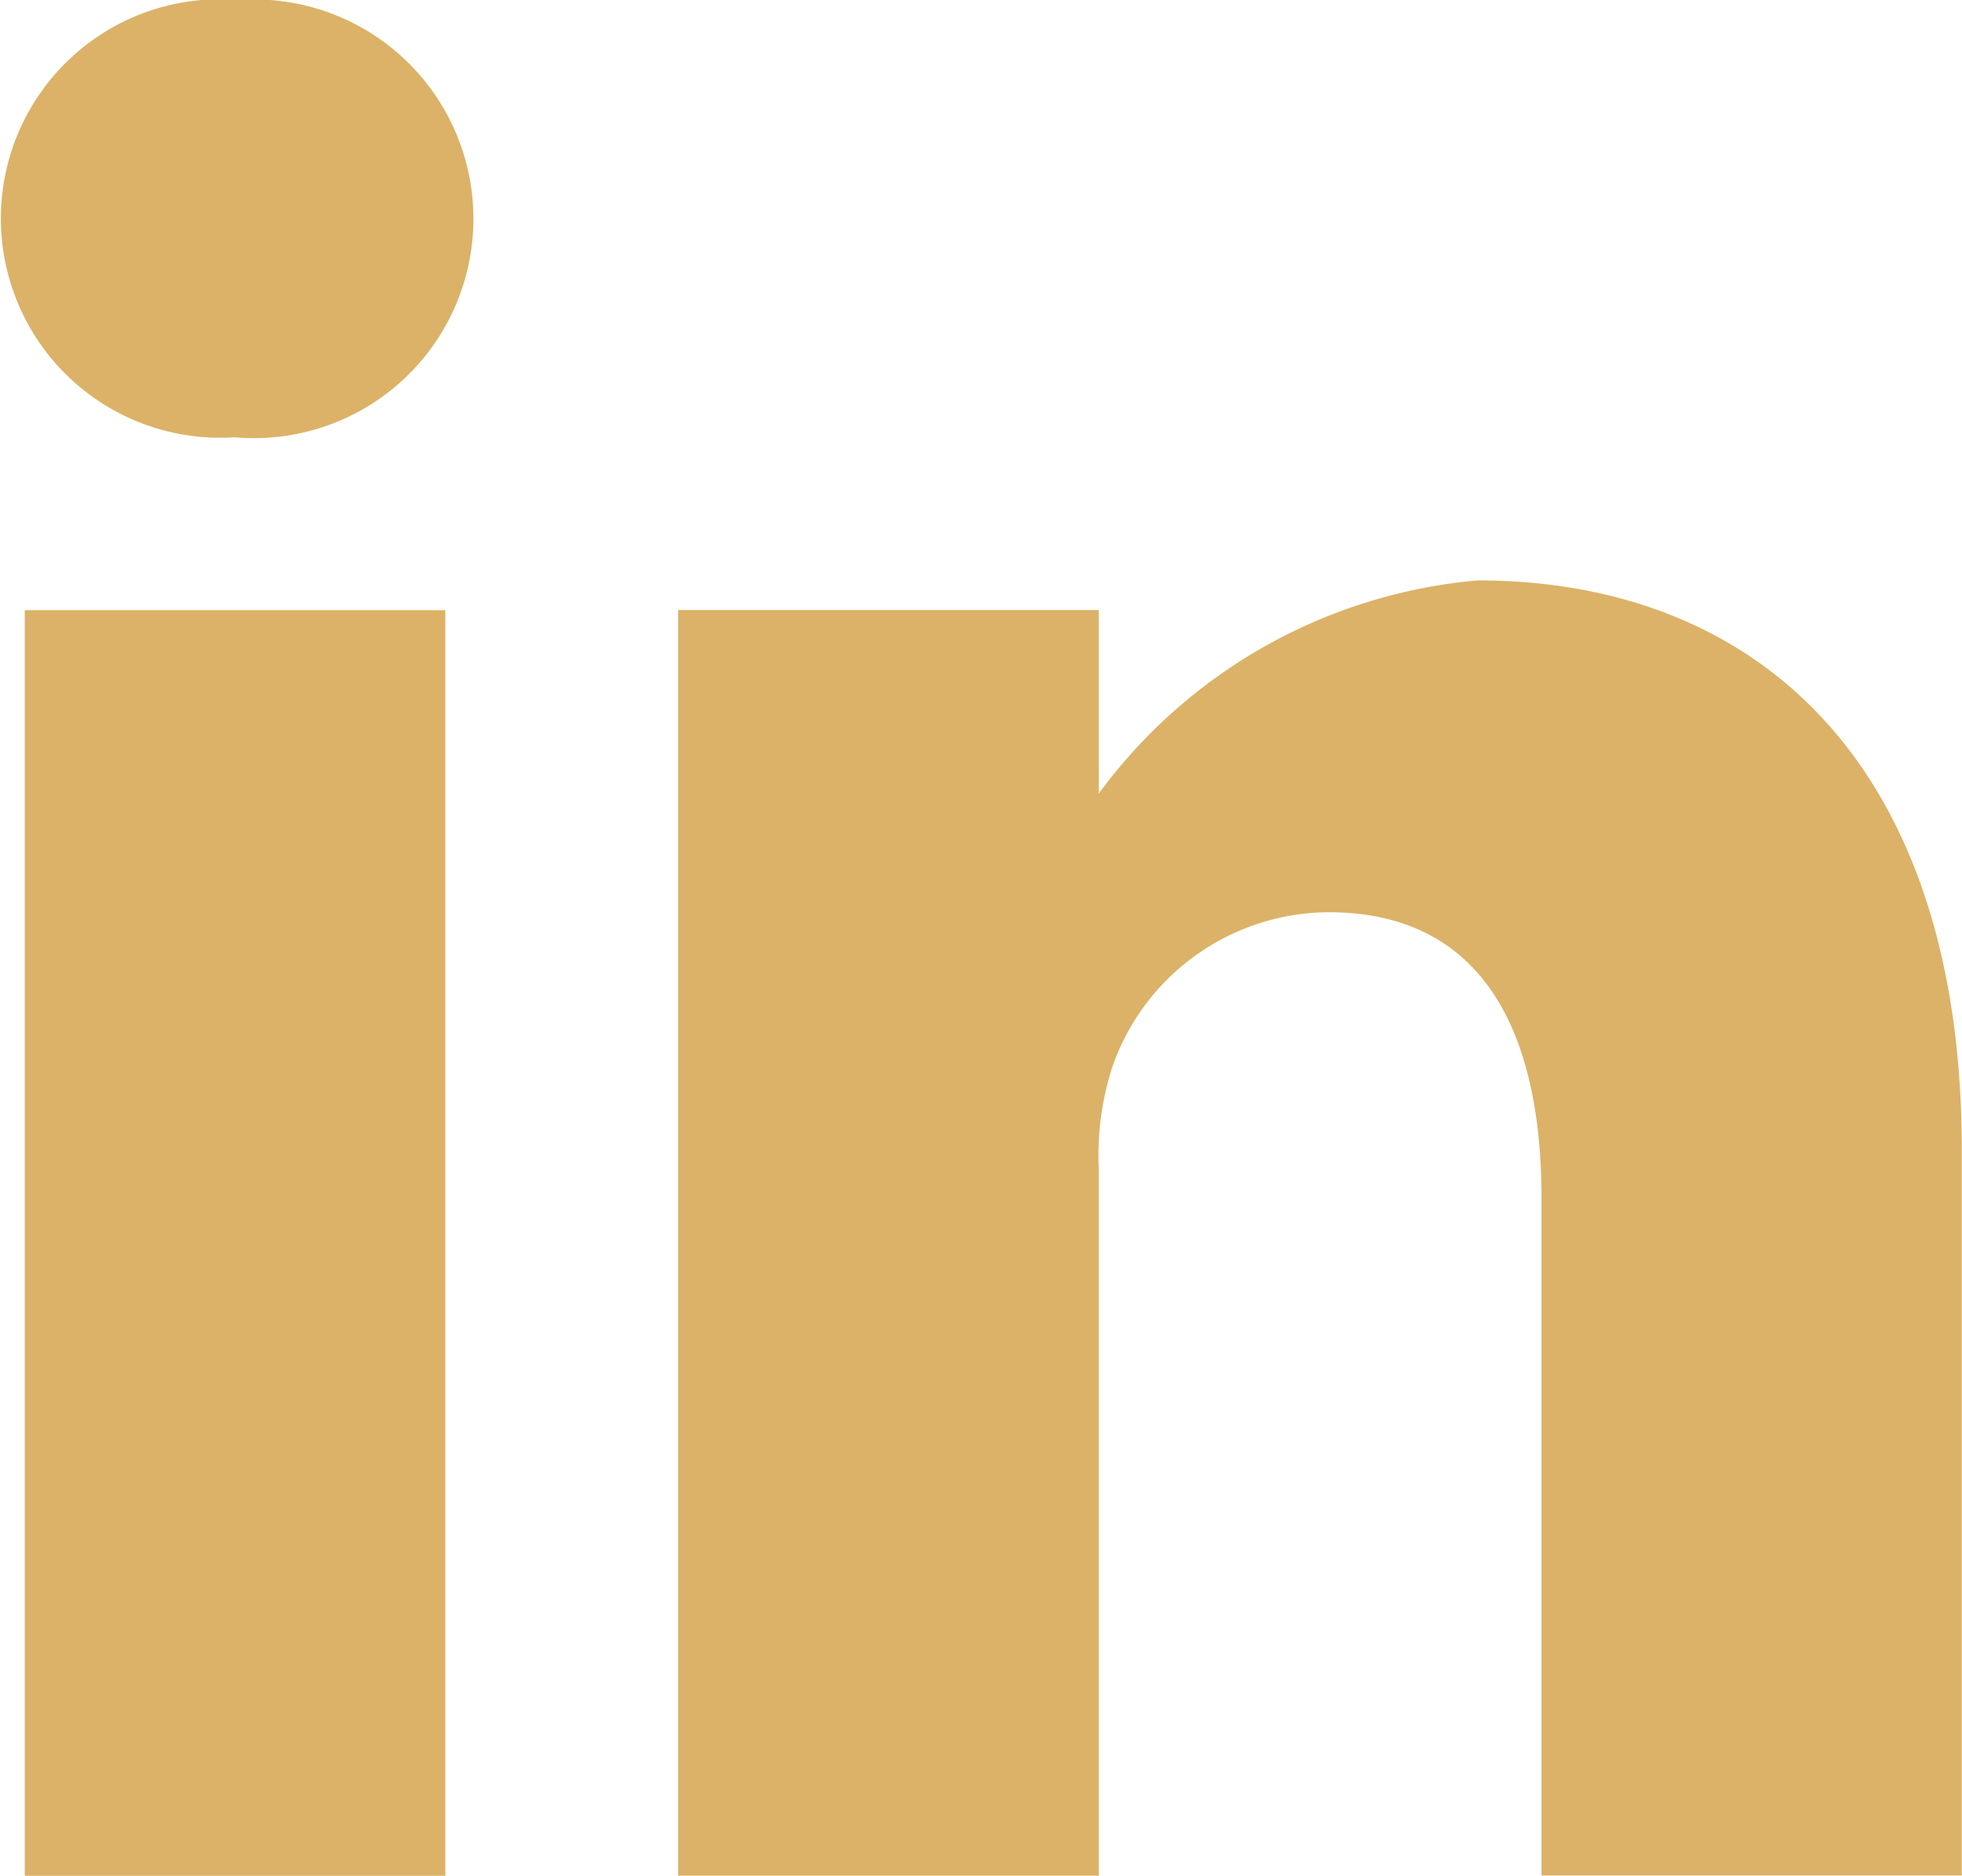
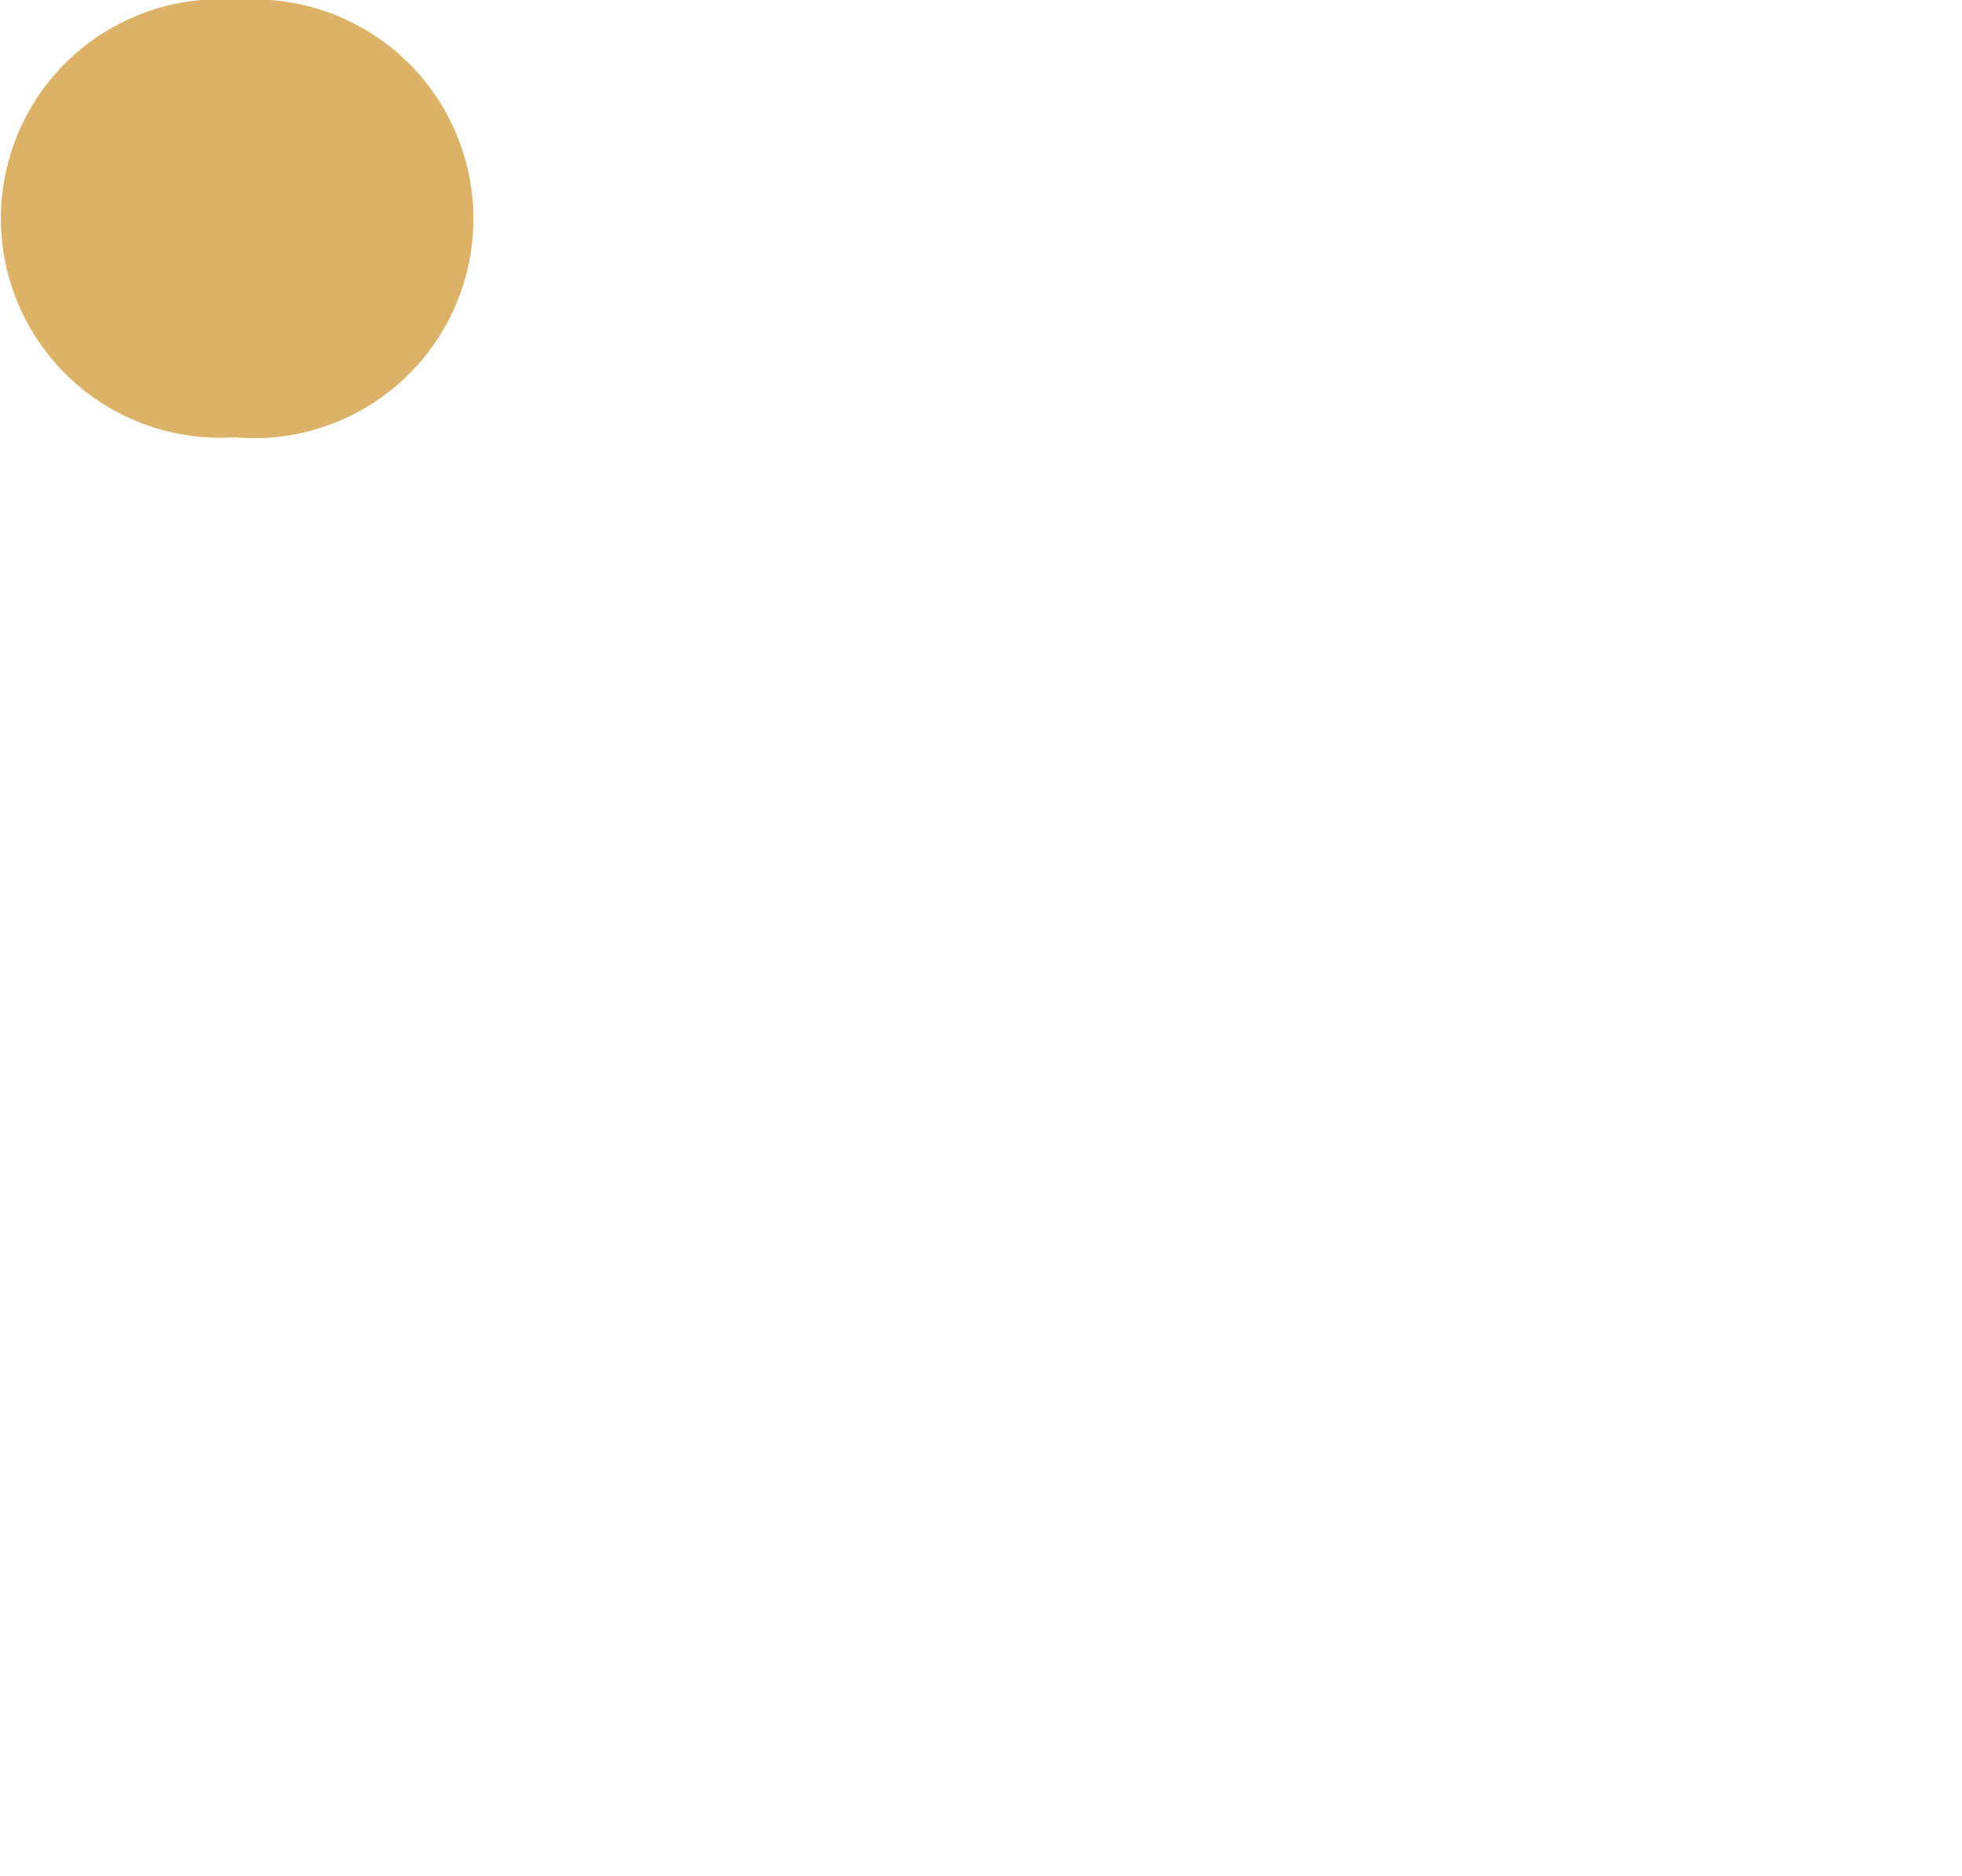
<svg xmlns="http://www.w3.org/2000/svg" id="linkedin" width="18.93" height="18.094" viewBox="0 0 18.93 18.094">
  <path id="Caminho_19" data-name="Caminho 19" d="M2.3-.668a2.115,2.115,0,1,0-.053,4.219h.026A2.116,2.116,0,1,0,2.3-.668Zm0,0" transform="translate(0 0.668)" fill="#dbb267" />
-   <path id="Caminho_20" data-name="Caminho 20" d="M8.109,198.313h4.058v12.209H8.109Zm0,0" transform="translate(-7.87 -192.427)" fill="#dbb267" />
-   <path id="Caminho_21" data-name="Caminho 21" d="M228.93,188.625a5.084,5.084,0,0,0-3.657,2.057v-1.771h-4.058V201.12h4.058V194.3a2.781,2.781,0,0,1,.134-.99,2.221,2.221,0,0,1,2.082-1.484c1.468,0,2.056,1.12,2.056,2.761v6.531H233.6v-7C233.6,190.37,231.6,188.625,228.93,188.625Zm0,0" transform="translate(-214.672 -183.026)" fill="#dbb267" />
</svg>